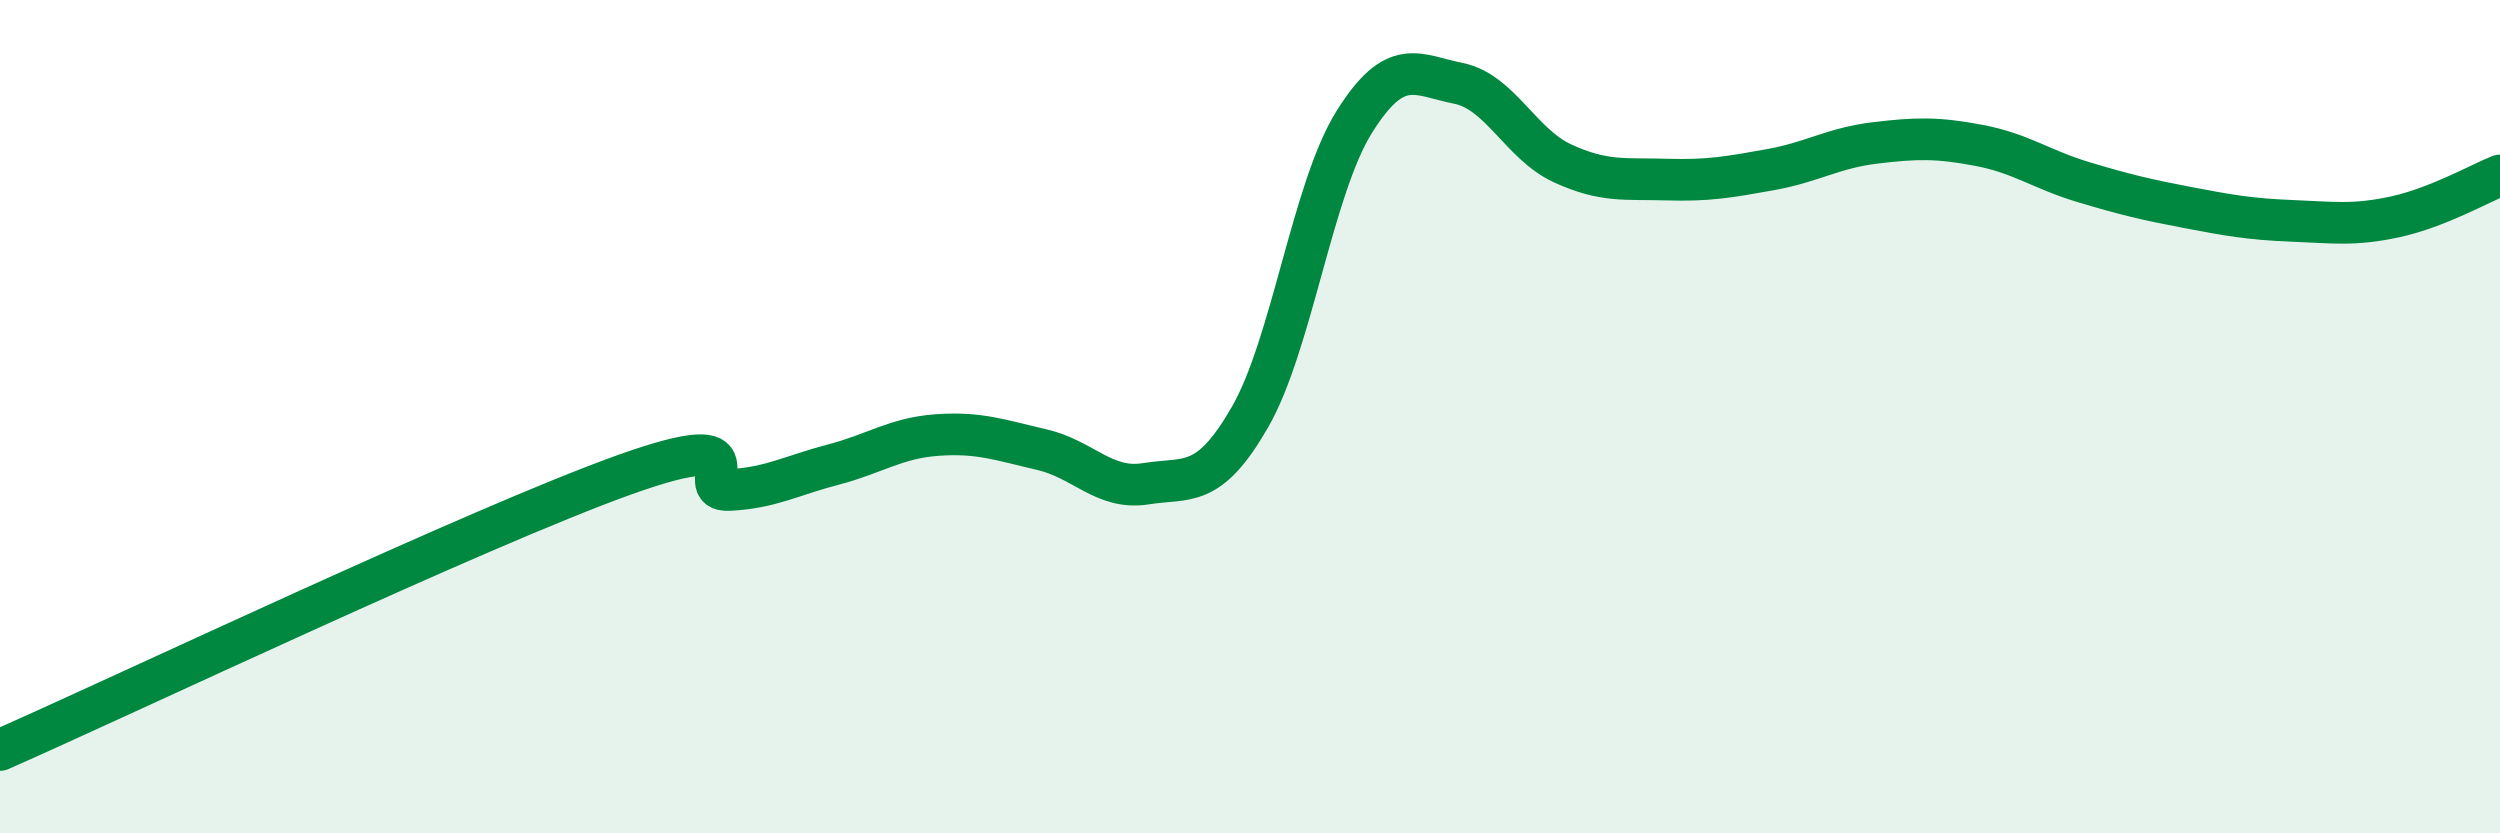
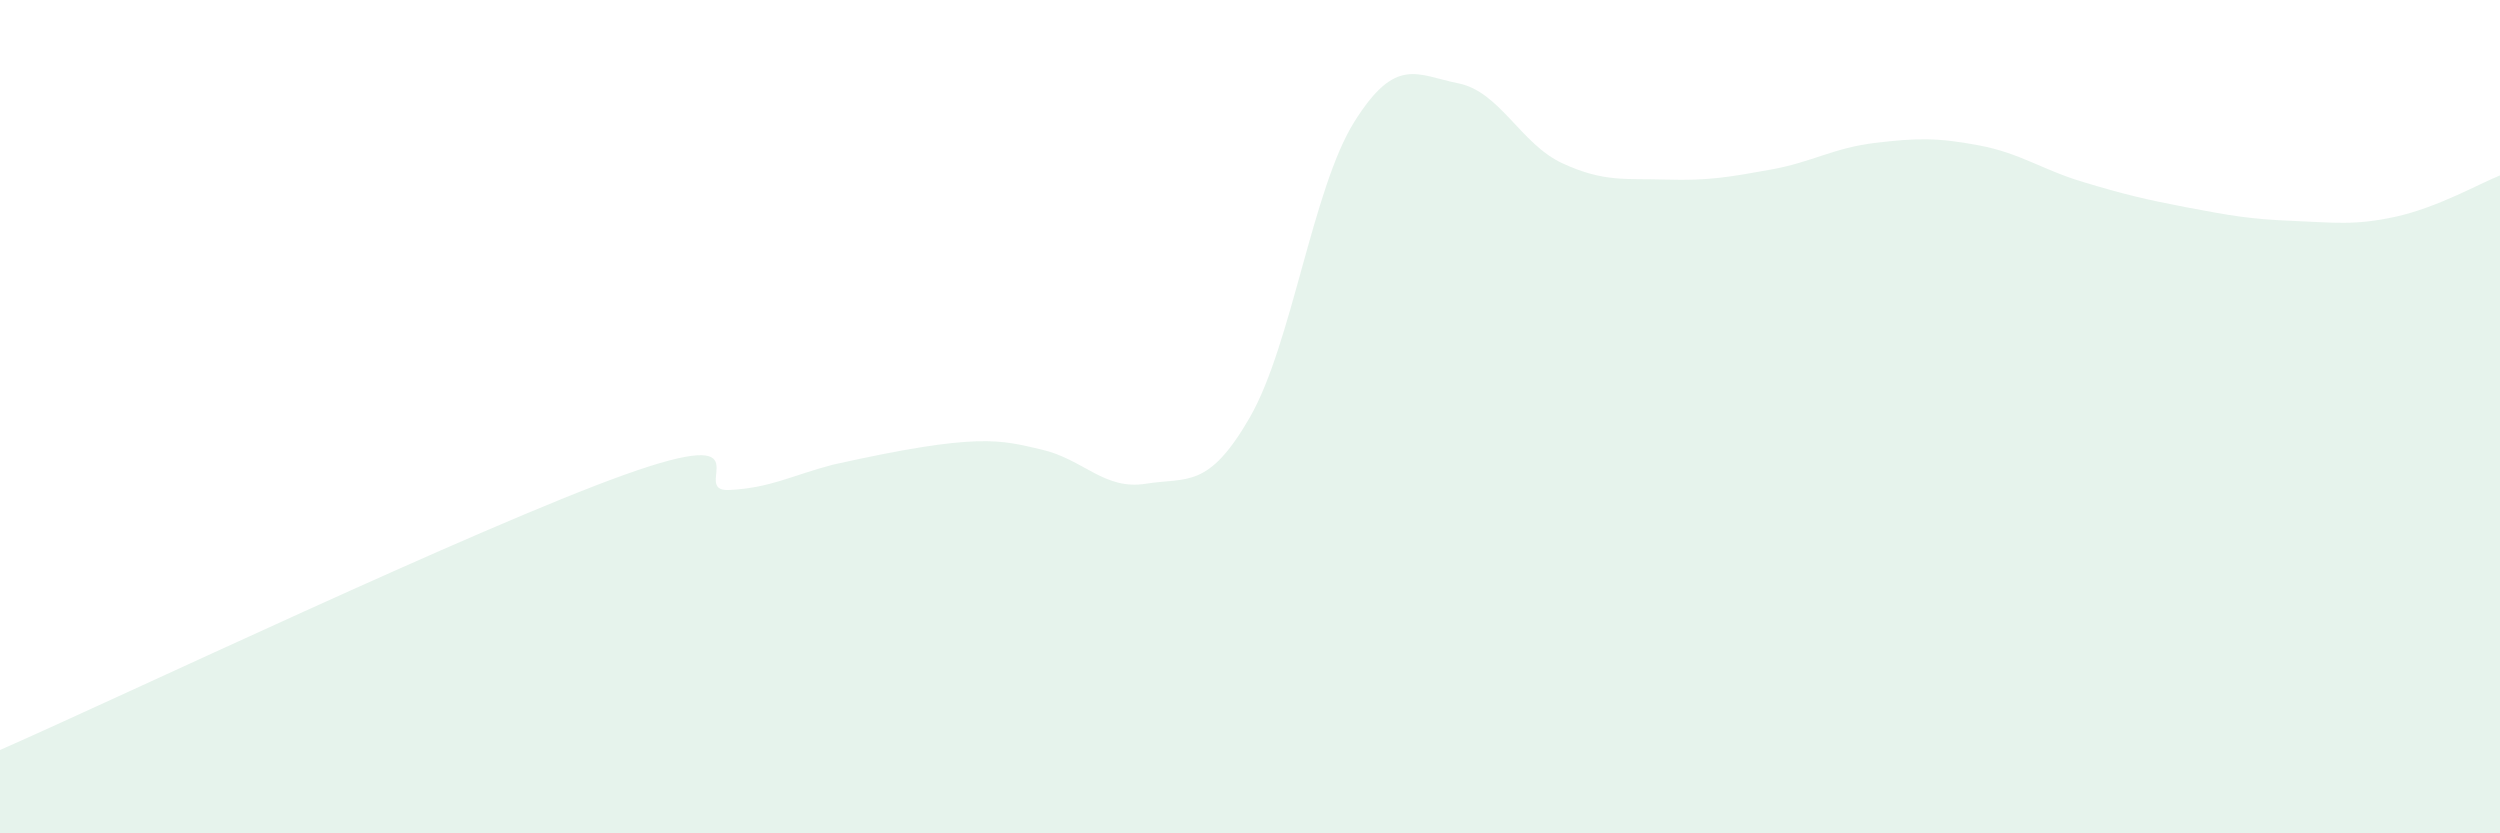
<svg xmlns="http://www.w3.org/2000/svg" width="60" height="20" viewBox="0 0 60 20">
-   <path d="M 0,18 C 3,16.68 11.5,12.64 15,11.39 C 18.5,10.14 16.5,11.81 17.5,11.76 C 18.5,11.71 19,11.41 20,11.15 C 21,10.89 21.5,10.51 22.5,10.44 C 23.5,10.37 24,10.56 25,10.79 C 26,11.02 26.5,11.77 27.5,11.61 C 28.5,11.45 29,11.75 30,10.01 C 31,8.27 31.5,4.53 32.5,2.93 C 33.5,1.33 34,1.8 35,2 C 36,2.2 36.5,3.46 37.5,3.92 C 38.5,4.38 39,4.28 40,4.31 C 41,4.34 41.5,4.25 42.5,4.07 C 43.5,3.89 44,3.55 45,3.43 C 46,3.31 46.5,3.3 47.5,3.49 C 48.5,3.68 49,4.07 50,4.37 C 51,4.67 51.5,4.79 52.5,4.98 C 53.5,5.17 54,5.26 55,5.3 C 56,5.34 56.5,5.42 57.5,5.2 C 58.5,4.98 59.5,4.41 60,4.21L60 20L0 20Z" fill="#008740" opacity="0.1" stroke-linecap="round" stroke-linejoin="round" />
-   <path d="M 0,18 C 3,16.68 11.5,12.64 15,11.39 C 18.5,10.14 16.5,11.81 17.5,11.76 C 18.5,11.71 19,11.41 20,11.15 C 21,10.89 21.5,10.51 22.5,10.44 C 23.5,10.37 24,10.56 25,10.79 C 26,11.02 26.5,11.77 27.5,11.61 C 28.5,11.45 29,11.75 30,10.01 C 31,8.27 31.5,4.53 32.5,2.93 C 33.5,1.33 34,1.8 35,2 C 36,2.2 36.5,3.46 37.5,3.92 C 38.5,4.38 39,4.28 40,4.31 C 41,4.34 41.5,4.25 42.5,4.07 C 43.5,3.89 44,3.55 45,3.43 C 46,3.31 46.5,3.3 47.5,3.49 C 48.5,3.68 49,4.07 50,4.37 C 51,4.67 51.5,4.79 52.5,4.98 C 53.5,5.17 54,5.26 55,5.3 C 56,5.34 56.5,5.42 57.5,5.2 C 58.5,4.98 59.5,4.41 60,4.21" stroke="#008740" stroke-width="1" fill="none" stroke-linecap="round" stroke-linejoin="round" />
+   <path d="M 0,18 C 3,16.68 11.5,12.64 15,11.39 C 18.5,10.14 16.5,11.81 17.5,11.76 C 18.5,11.71 19,11.41 20,11.15 C 23.5,10.37 24,10.56 25,10.79 C 26,11.02 26.5,11.77 27.5,11.61 C 28.5,11.45 29,11.75 30,10.01 C 31,8.27 31.5,4.53 32.5,2.93 C 33.5,1.33 34,1.8 35,2 C 36,2.2 36.5,3.46 37.5,3.92 C 38.5,4.38 39,4.28 40,4.31 C 41,4.34 41.5,4.25 42.5,4.07 C 43.5,3.89 44,3.55 45,3.43 C 46,3.31 46.5,3.3 47.5,3.49 C 48.5,3.68 49,4.07 50,4.37 C 51,4.67 51.5,4.79 52.5,4.98 C 53.5,5.17 54,5.26 55,5.3 C 56,5.34 56.5,5.42 57.5,5.2 C 58.5,4.98 59.5,4.41 60,4.21L60 20L0 20Z" fill="#008740" opacity="0.1" stroke-linecap="round" stroke-linejoin="round" />
</svg>